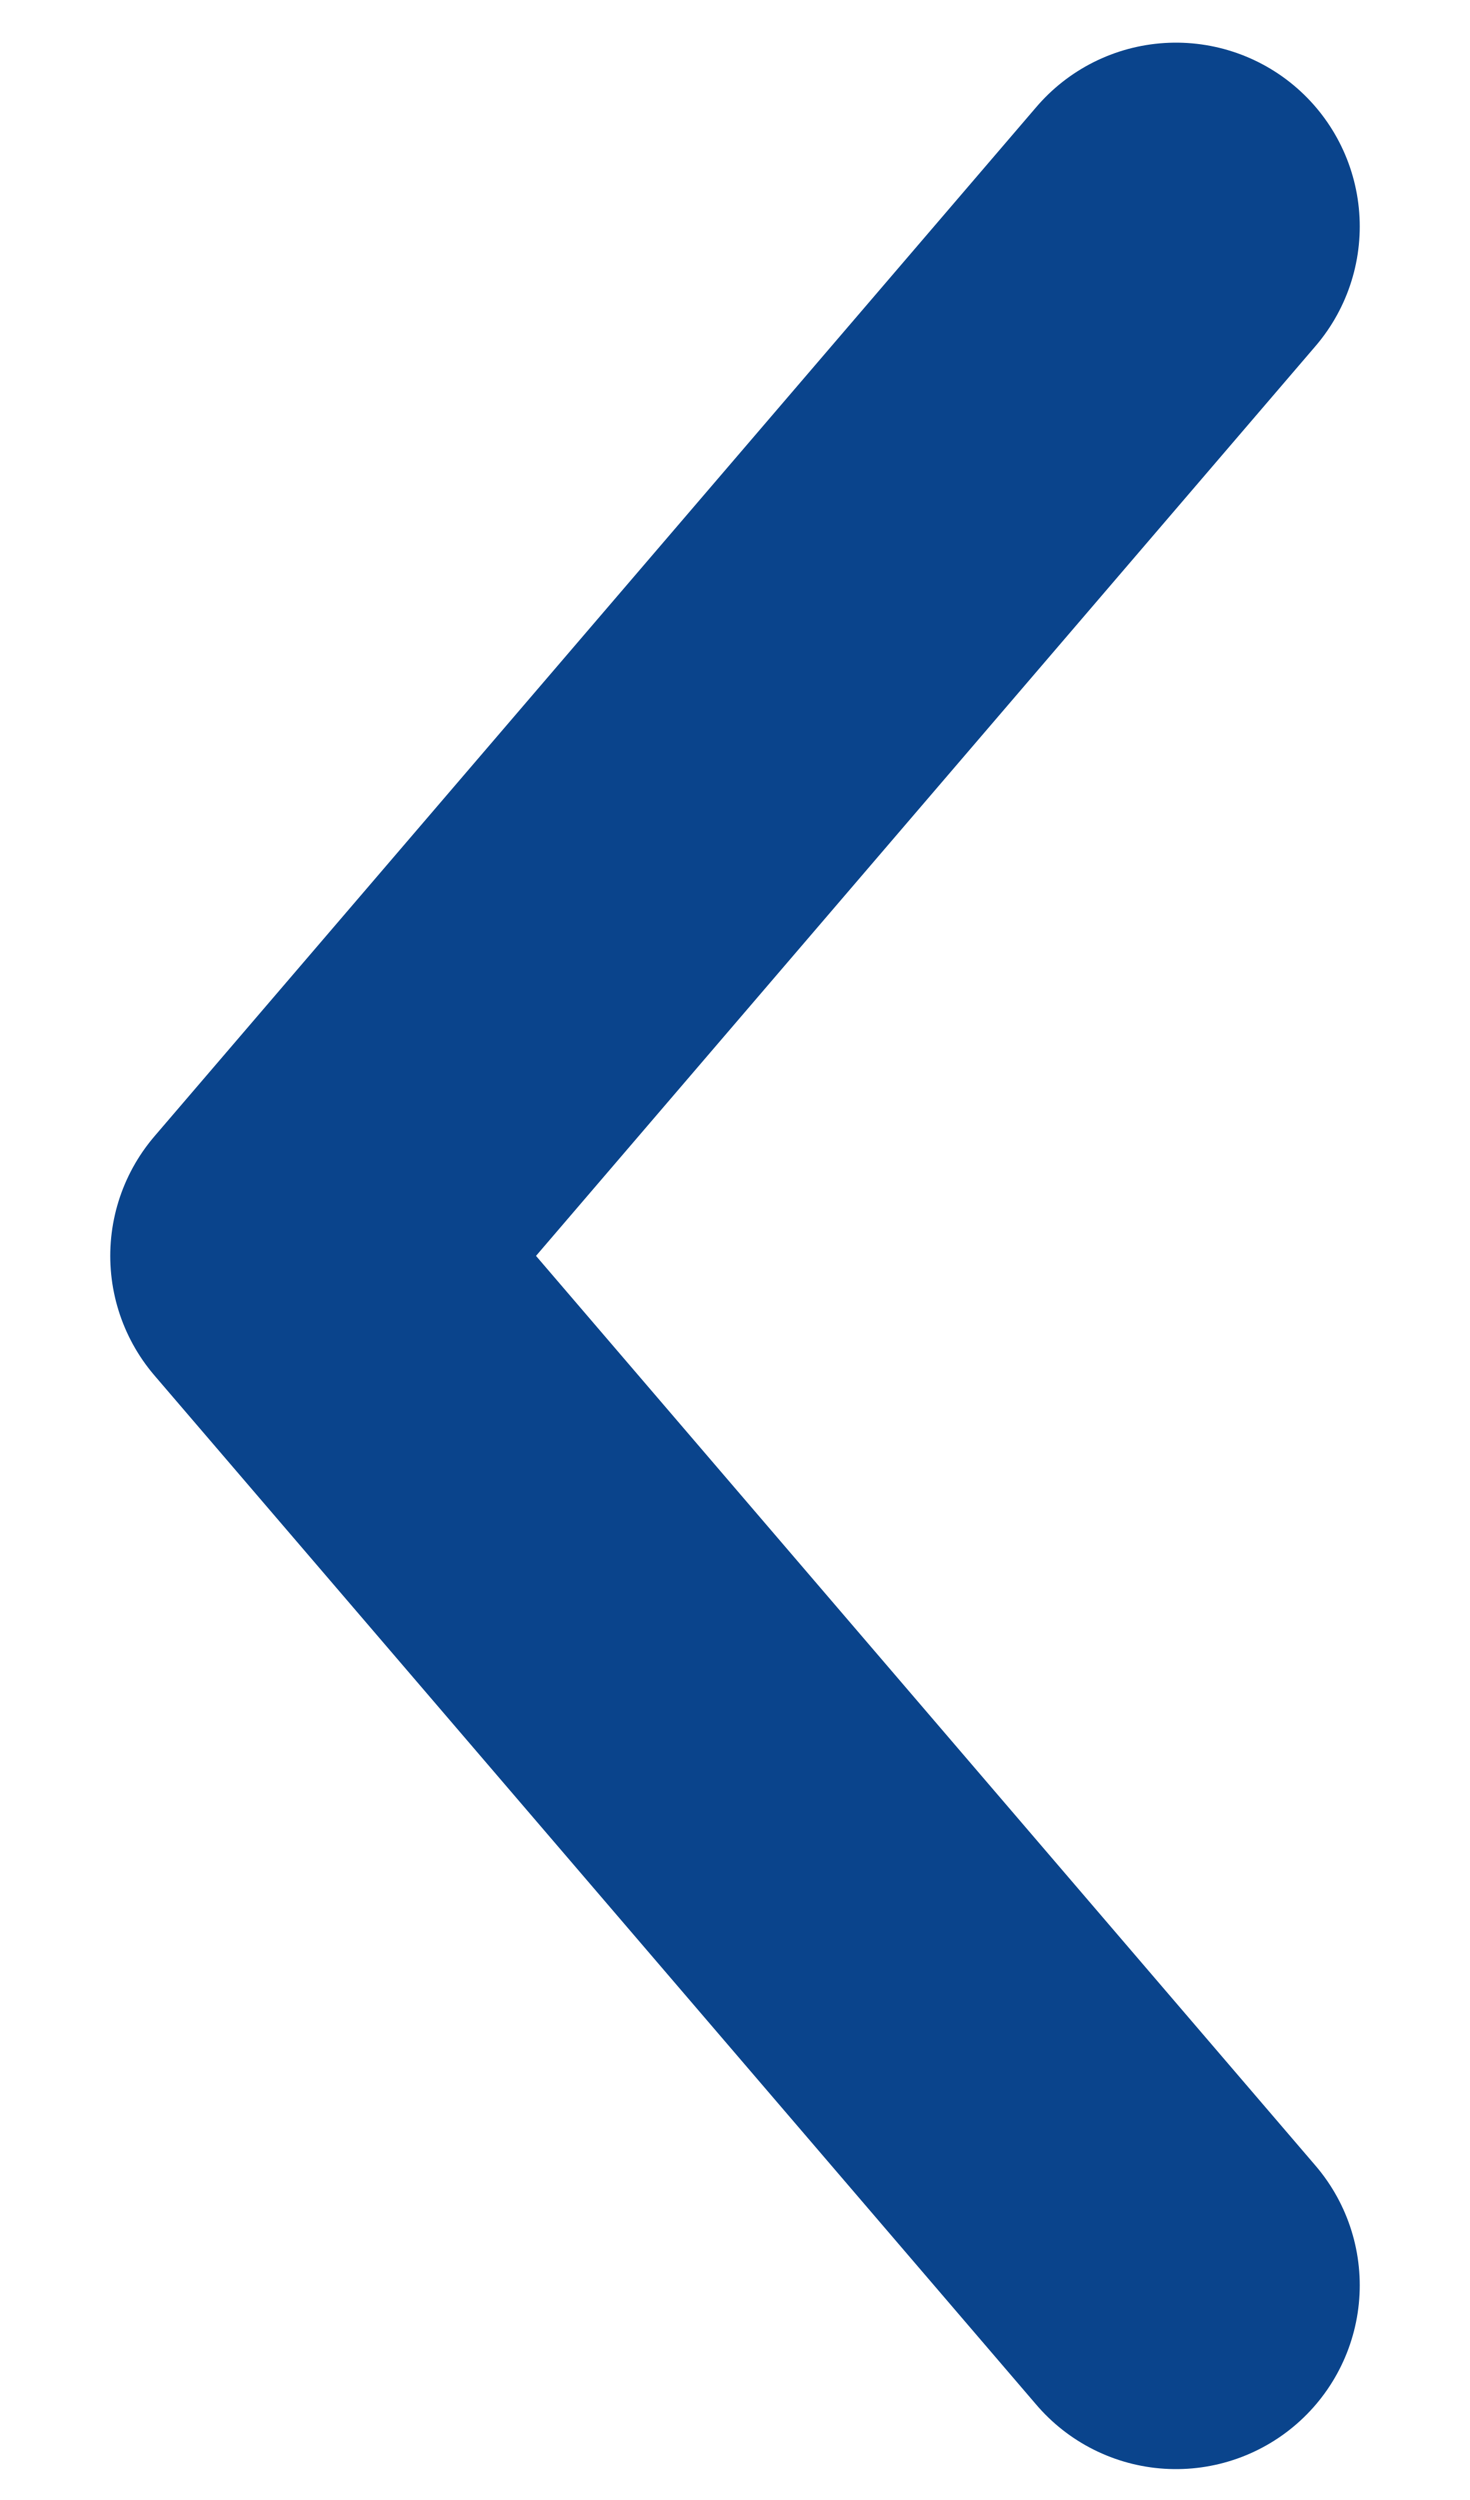
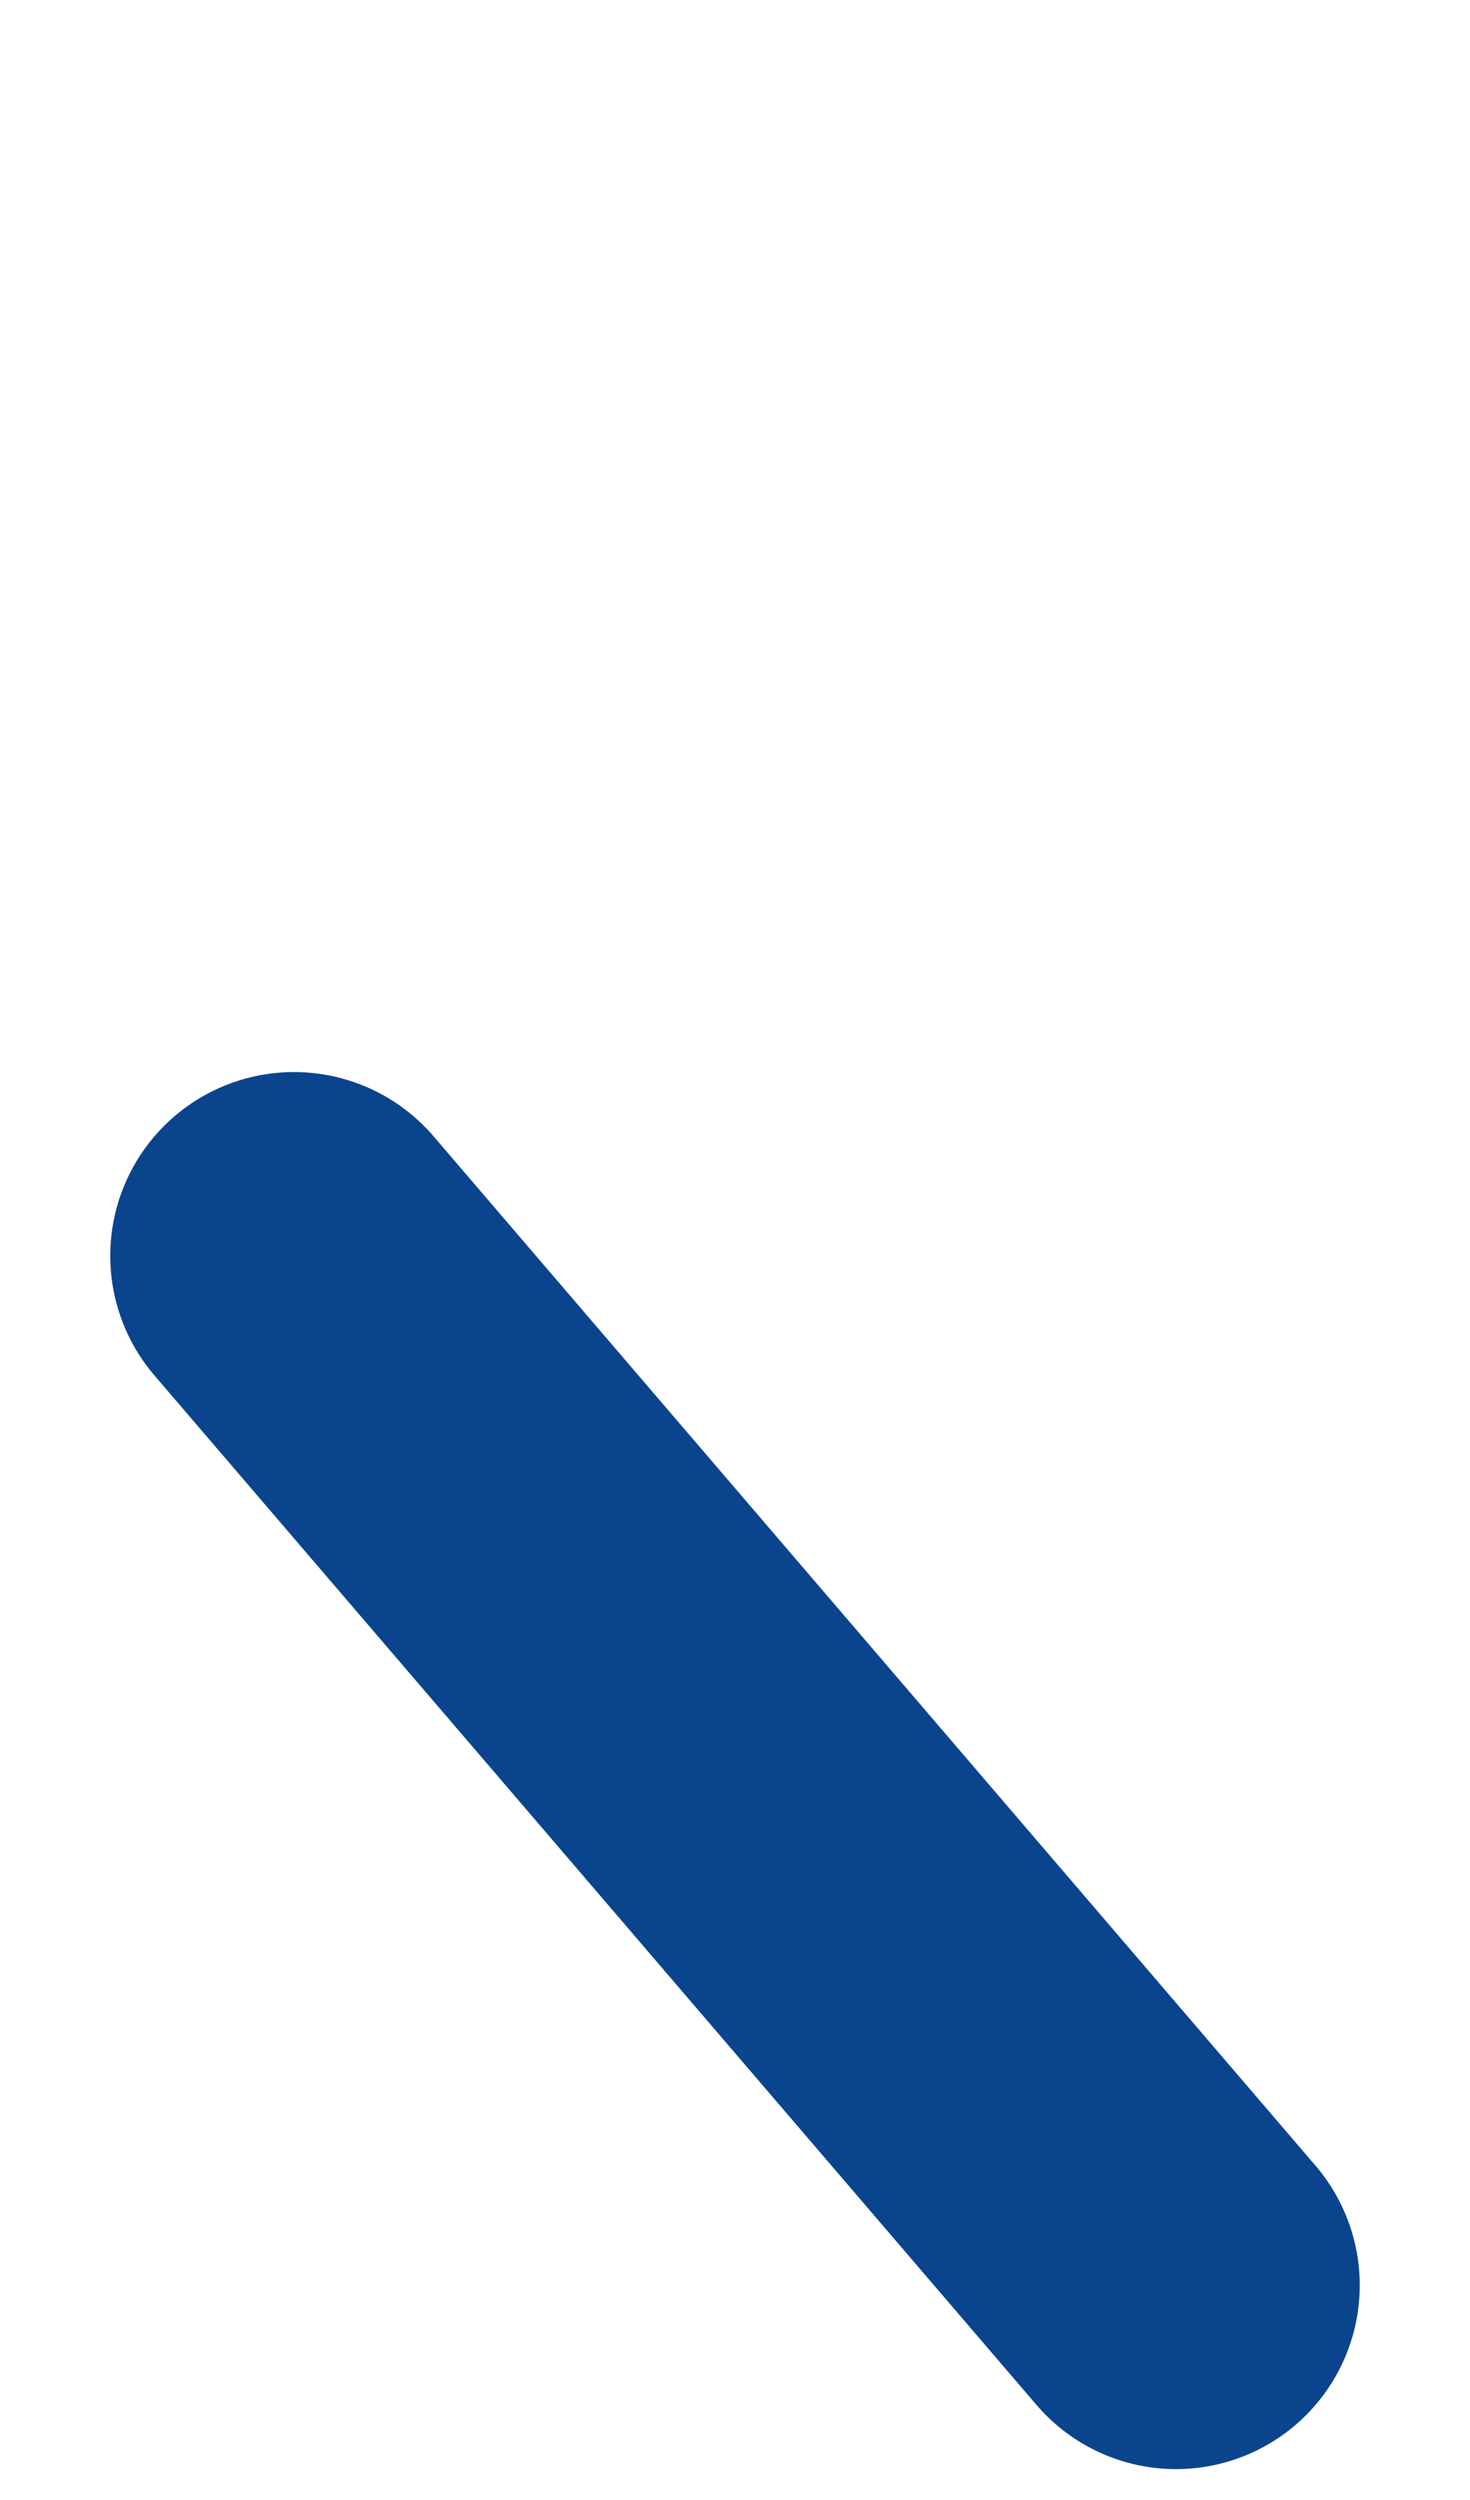
<svg xmlns="http://www.w3.org/2000/svg" width="10" height="17" viewBox="0 0 10 17" fill="none">
-   <path d="M8 15.54L2 8.54L8 1.54" stroke="#0A448C" stroke-width="2.5" stroke-linecap="round" stroke-linejoin="round" />
+   <path d="M8 15.54L2 8.54" stroke="#0A448C" stroke-width="2.5" stroke-linecap="round" stroke-linejoin="round" />
</svg>